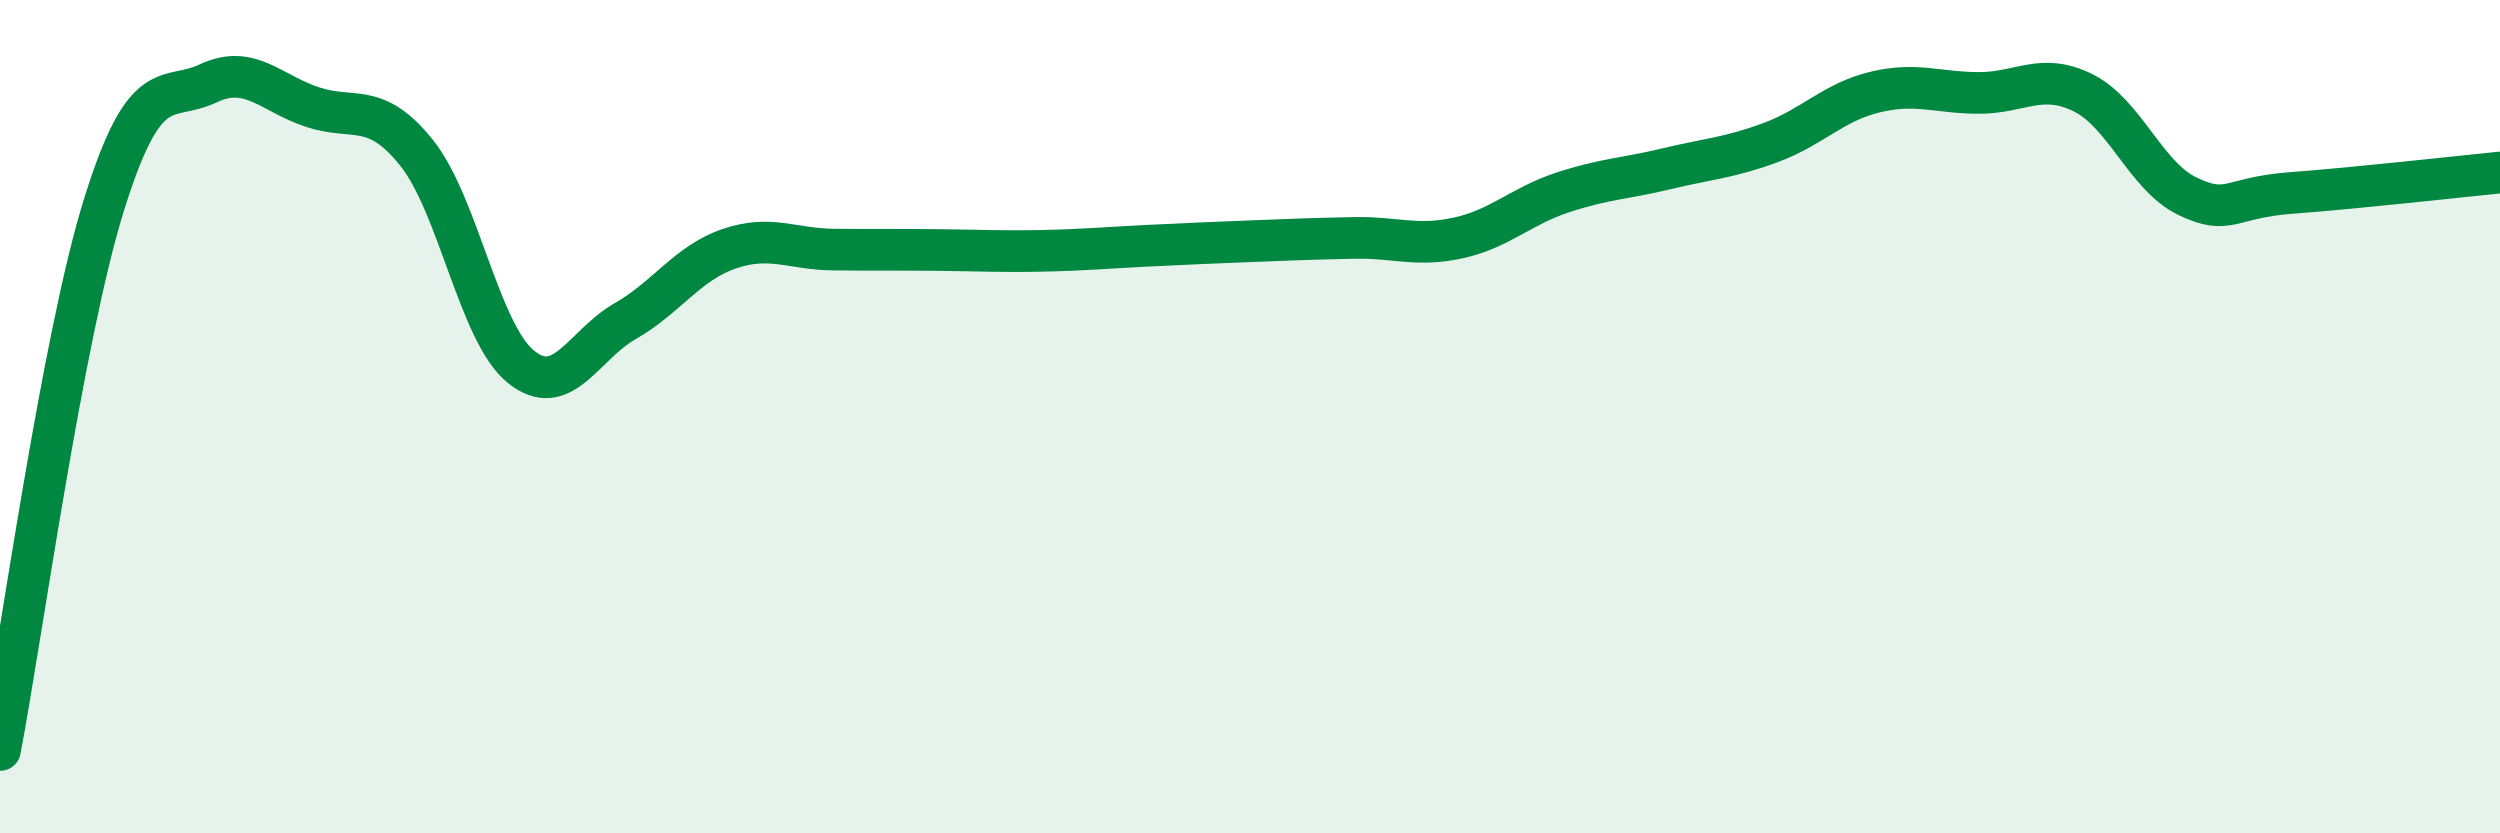
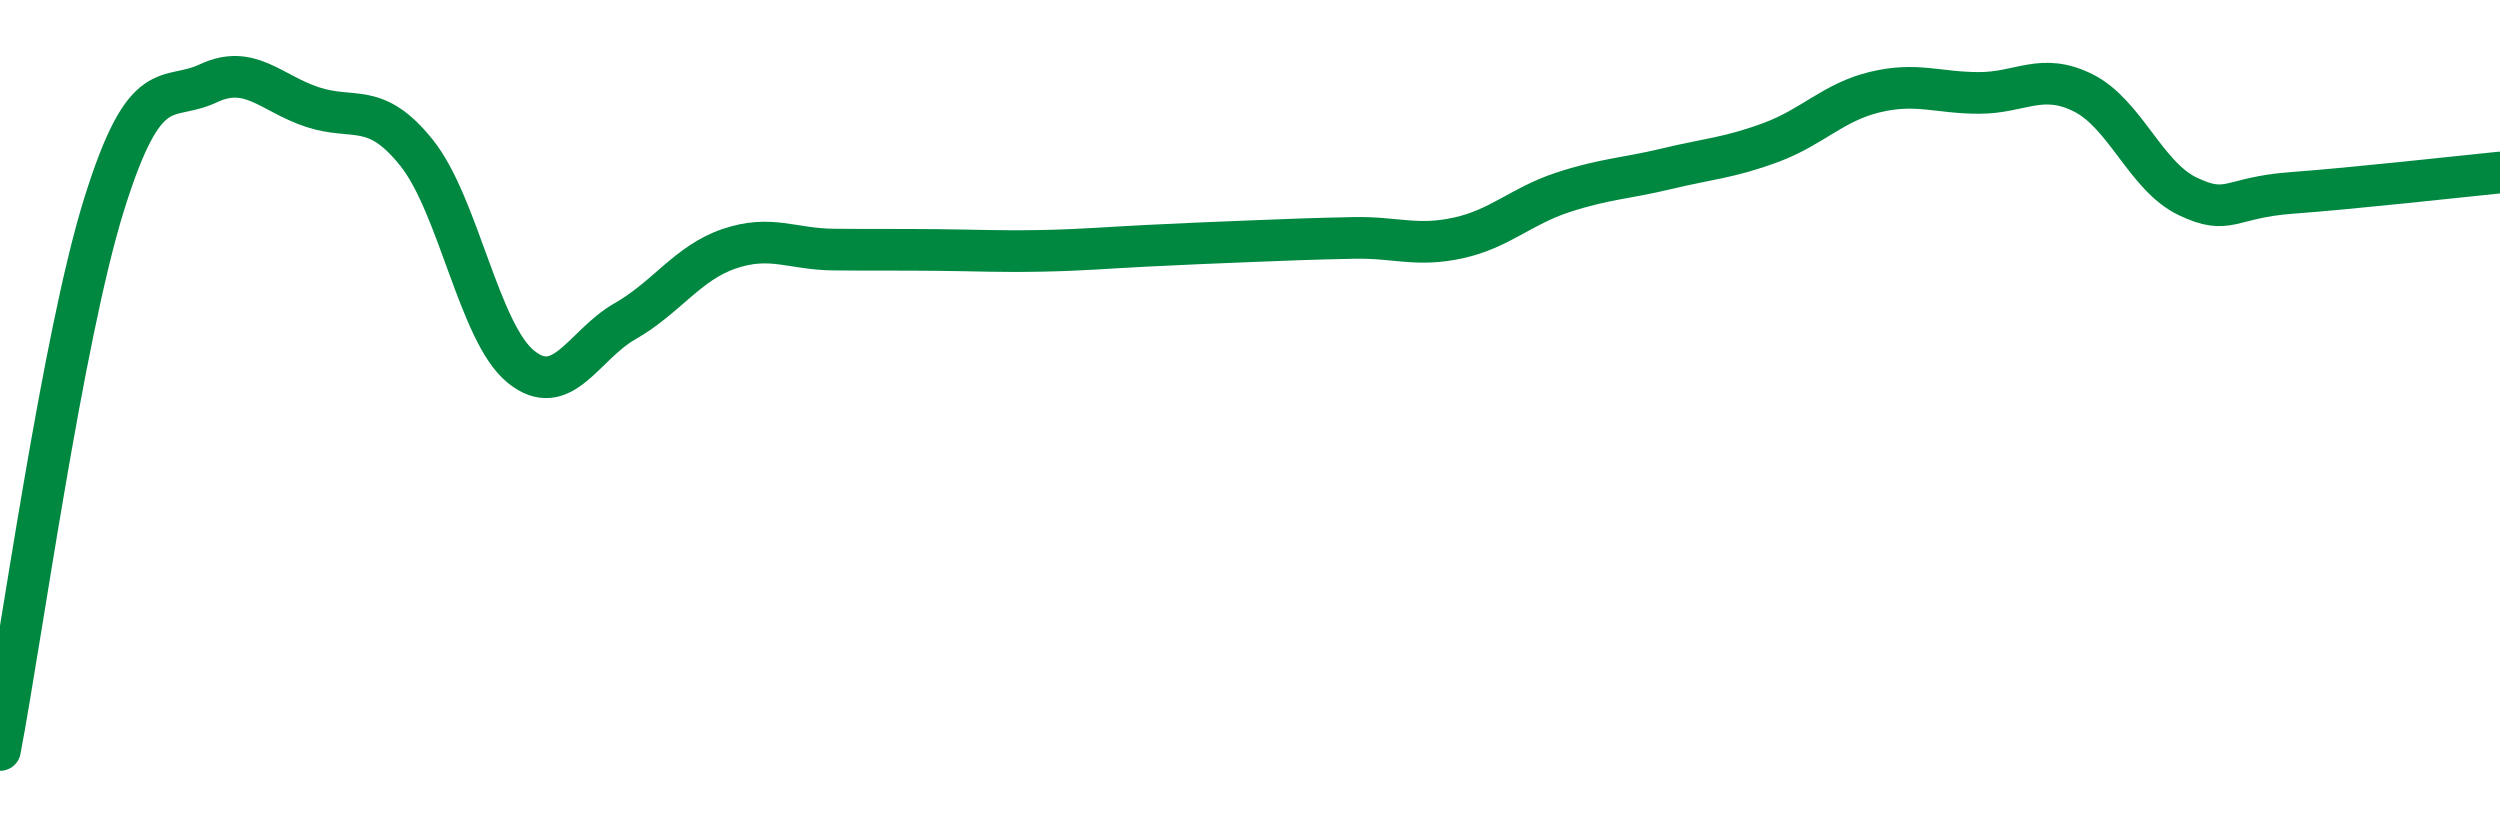
<svg xmlns="http://www.w3.org/2000/svg" width="60" height="20" viewBox="0 0 60 20">
-   <path d="M 0,18 C 0.5,15.38 1.5,8.1 2.5,4.9 C 3.5,1.7 4,2.47 5,2 C 6,1.53 6.5,2.24 7.5,2.57 C 8.5,2.9 9,2.42 10,3.67 C 11,4.92 11.5,7.99 12.5,8.8 C 13.5,9.61 14,8.28 15,7.71 C 16,7.14 16.5,6.31 17.5,5.97 C 18.5,5.63 19,5.98 20,5.99 C 21,6 21.5,5.99 22.5,6 C 23.5,6.01 24,6.04 25,6.02 C 26,6 26.5,5.95 27.5,5.9 C 28.5,5.85 29,5.83 30,5.79 C 31,5.75 31.5,5.73 32.5,5.71 C 33.5,5.69 34,5.93 35,5.71 C 36,5.49 36.5,4.95 37.5,4.62 C 38.5,4.29 39,4.29 40,4.05 C 41,3.81 41.5,3.79 42.5,3.42 C 43.5,3.05 44,2.45 45,2.21 C 46,1.97 46.5,2.23 47.5,2.23 C 48.5,2.23 49,1.73 50,2.23 C 51,2.73 51.5,4.23 52.5,4.71 C 53.5,5.19 53.5,4.74 55,4.63 C 56.5,4.52 59,4.24 60,4.14L60 20L0 20Z" fill="#008740" opacity="0.1" stroke-linecap="round" stroke-linejoin="round" />
  <path d="M 0,18 C 0.5,15.38 1.5,8.1 2.5,4.9 C 3.5,1.7 4,2.47 5,2 C 6,1.53 6.5,2.24 7.5,2.57 C 8.5,2.9 9,2.42 10,3.67 C 11,4.92 11.5,7.99 12.5,8.8 C 13.5,9.61 14,8.28 15,7.71 C 16,7.14 16.5,6.31 17.5,5.97 C 18.5,5.63 19,5.98 20,5.99 C 21,6 21.5,5.99 22.5,6 C 23.5,6.01 24,6.04 25,6.02 C 26,6 26.5,5.95 27.5,5.9 C 28.5,5.85 29,5.83 30,5.79 C 31,5.75 31.5,5.73 32.5,5.71 C 33.5,5.69 34,5.93 35,5.71 C 36,5.49 36.5,4.95 37.5,4.62 C 38.5,4.29 39,4.29 40,4.05 C 41,3.81 41.5,3.79 42.5,3.42 C 43.5,3.05 44,2.45 45,2.21 C 46,1.97 46.5,2.23 47.5,2.23 C 48.5,2.23 49,1.73 50,2.23 C 51,2.73 51.5,4.23 52.5,4.71 C 53.5,5.19 53.5,4.74 55,4.63 C 56.5,4.52 59,4.24 60,4.14" stroke="#008740" stroke-width="1" fill="none" stroke-linecap="round" stroke-linejoin="round" />
</svg>